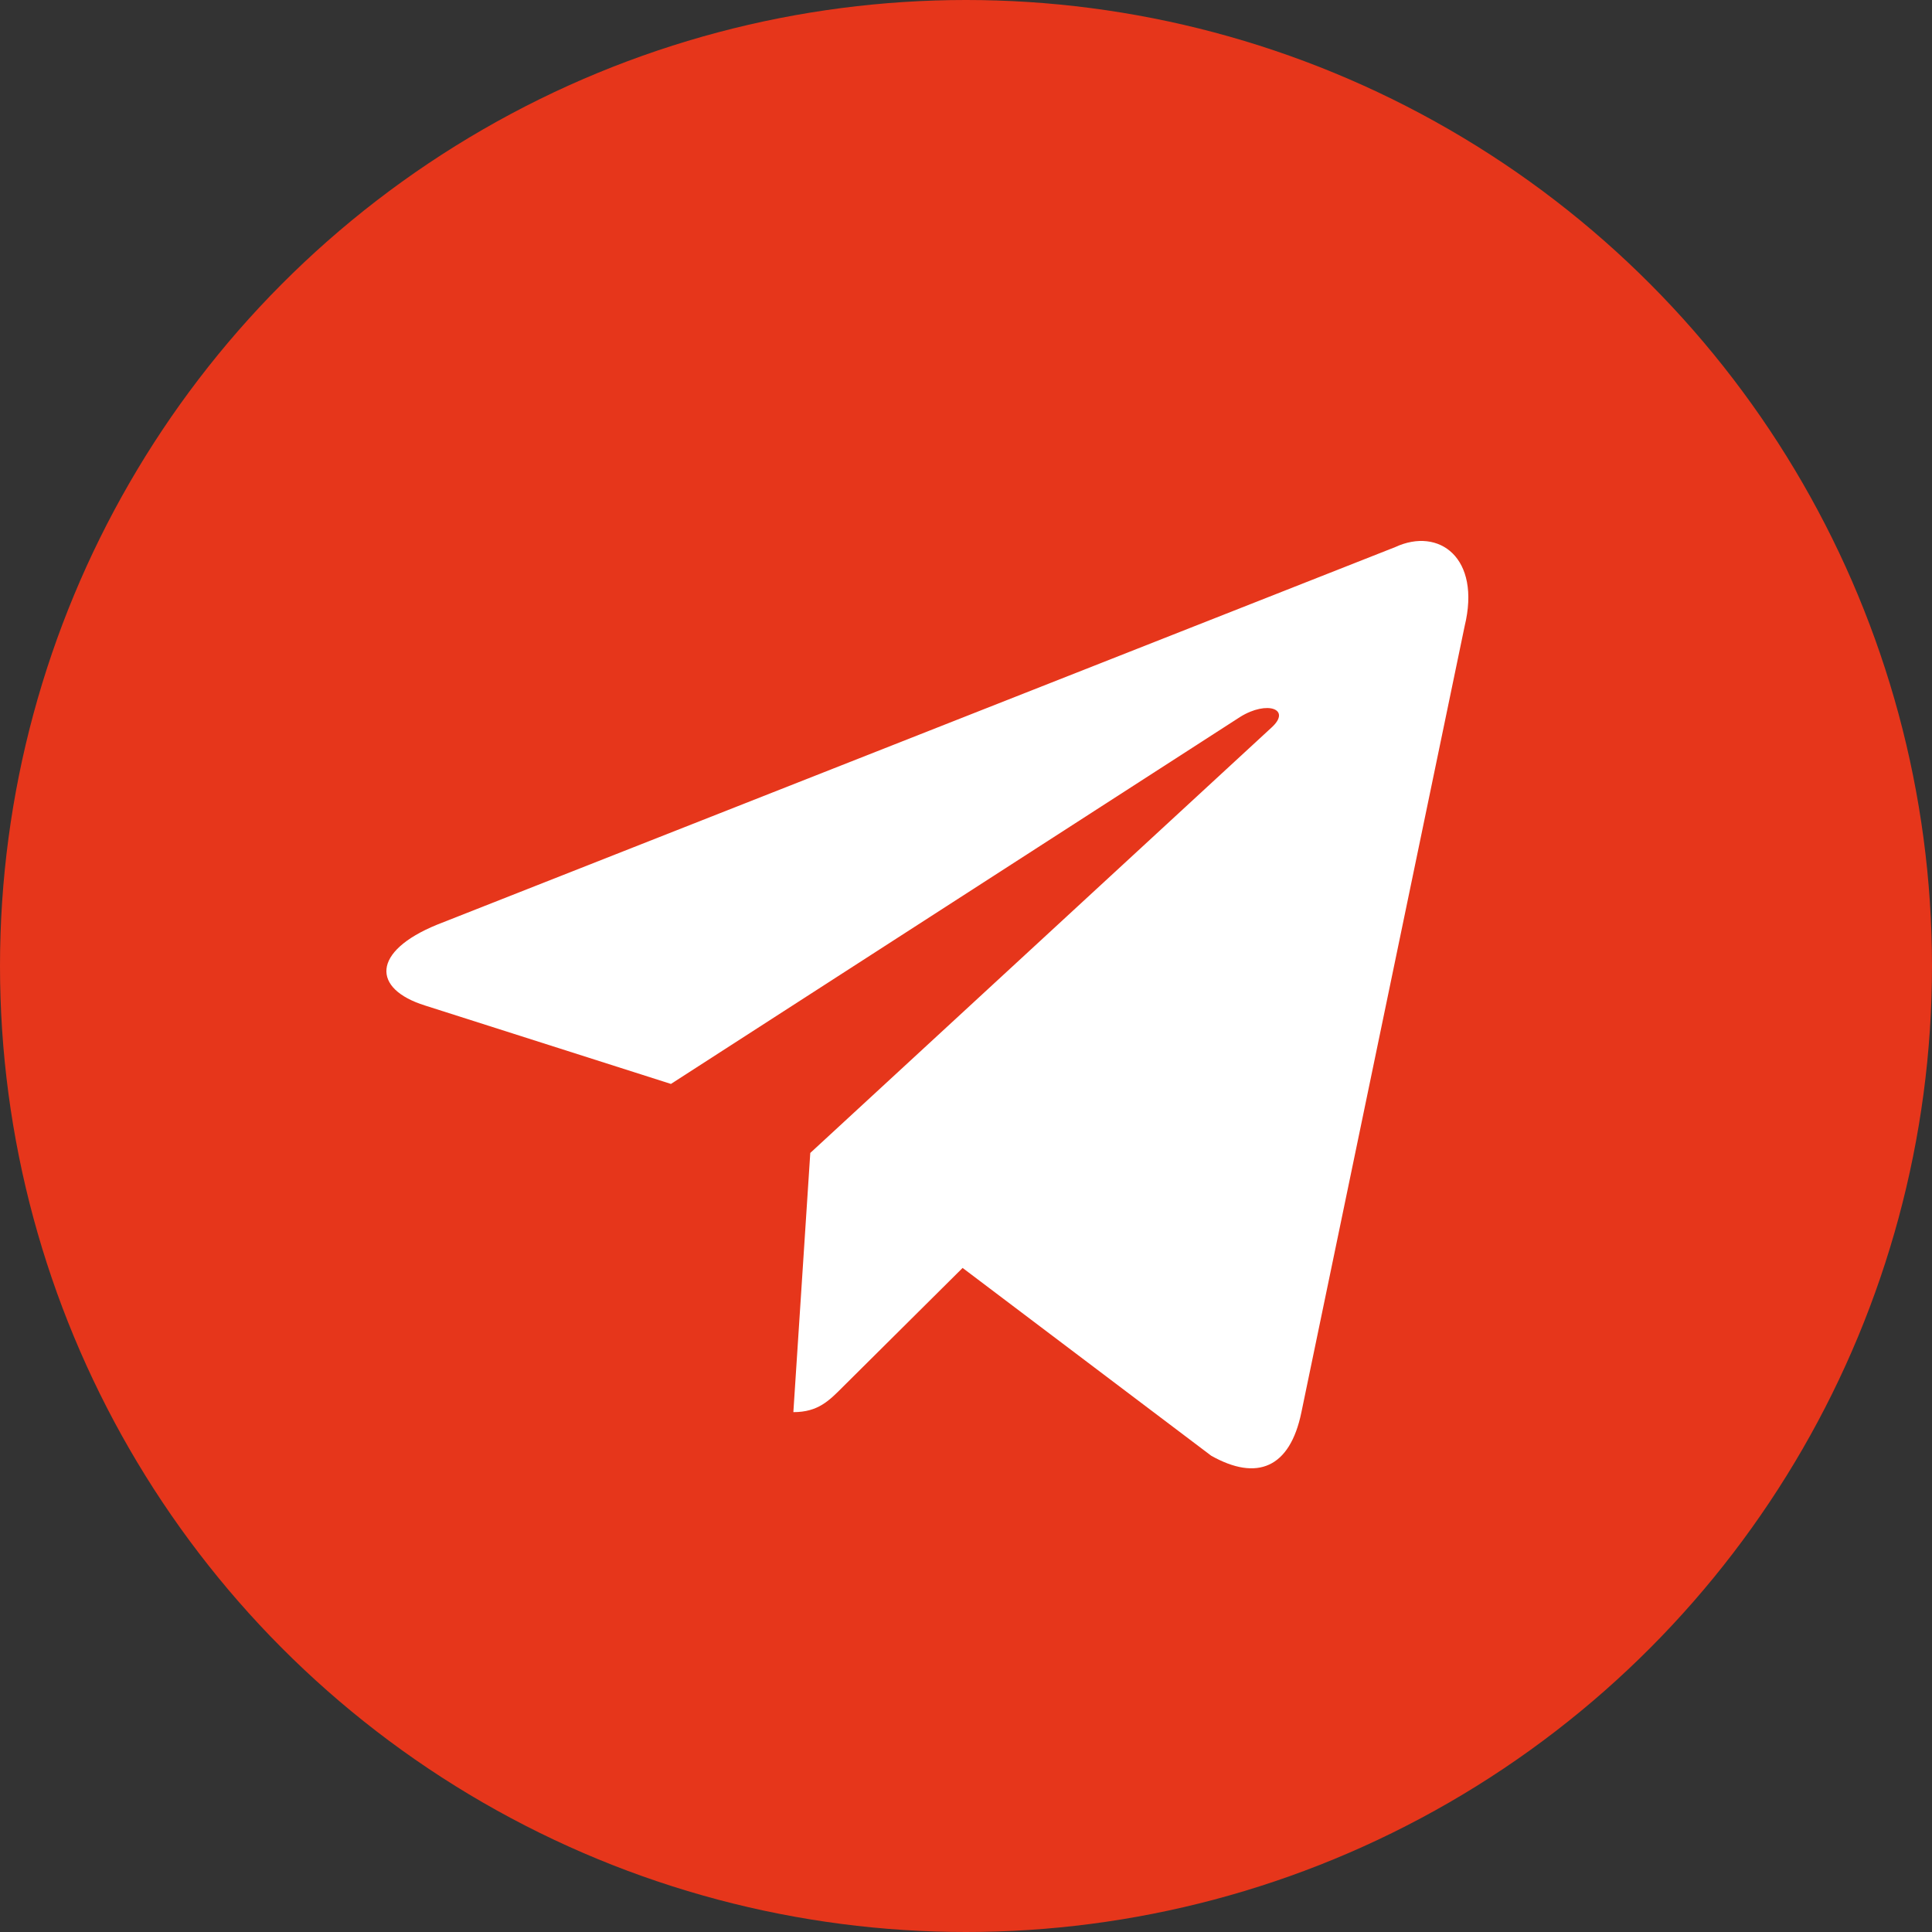
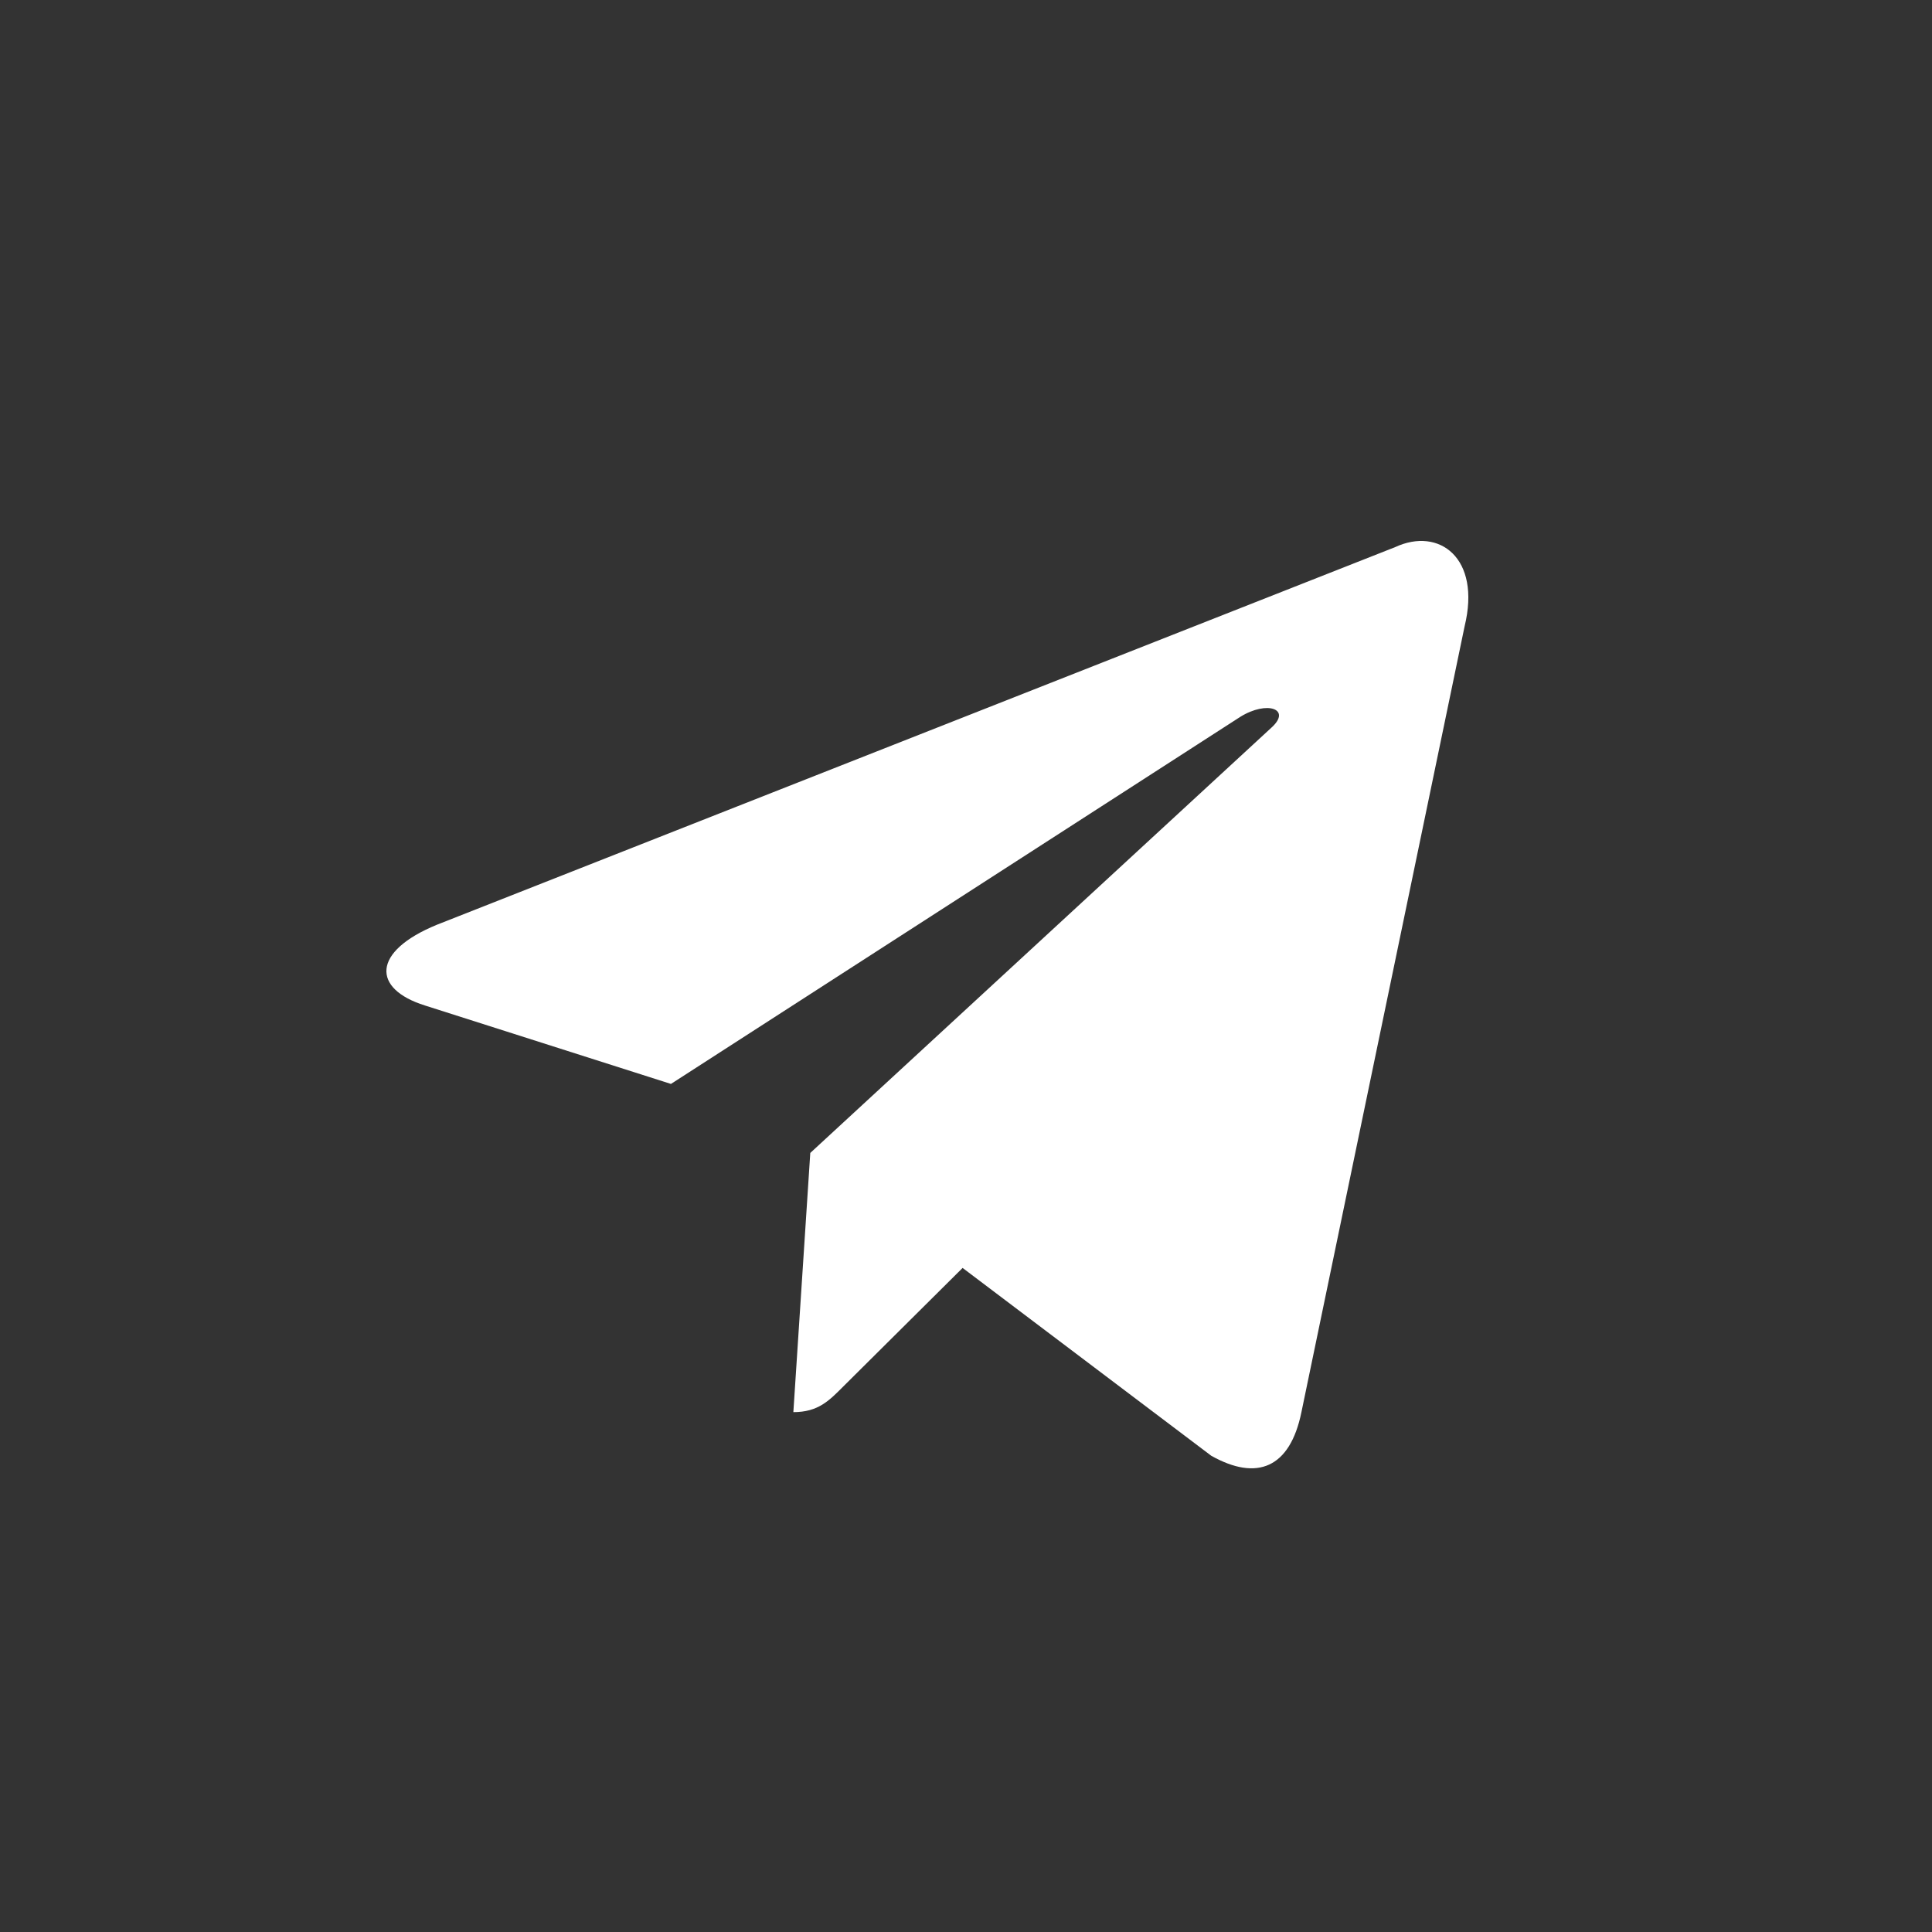
<svg xmlns="http://www.w3.org/2000/svg" width="25" height="25" viewBox="0 0 25 25" fill="none">
  <rect x="0" y="0" width="25" height="25" fill="#333333" stroke="none" />
-   <circle cx="12.5" cy="12.5" r="12.5" fill="#E6361B" />
  <path d="M10.485 14.919L10.266 18.273C10.588 18.273 10.73 18.123 10.909 17.944L12.456 16.407L15.673 18.837C16.265 19.17 16.692 18.997 16.84 18.275L18.952 8.104C19.168 7.218 18.621 6.817 18.055 7.079L5.654 11.966C4.807 12.313 4.812 12.796 5.499 13.011L8.682 14.026L16.049 9.276C16.397 9.06 16.716 9.176 16.454 9.414L10.485 14.919L10.485 14.919Z" fill="white" />
</svg>